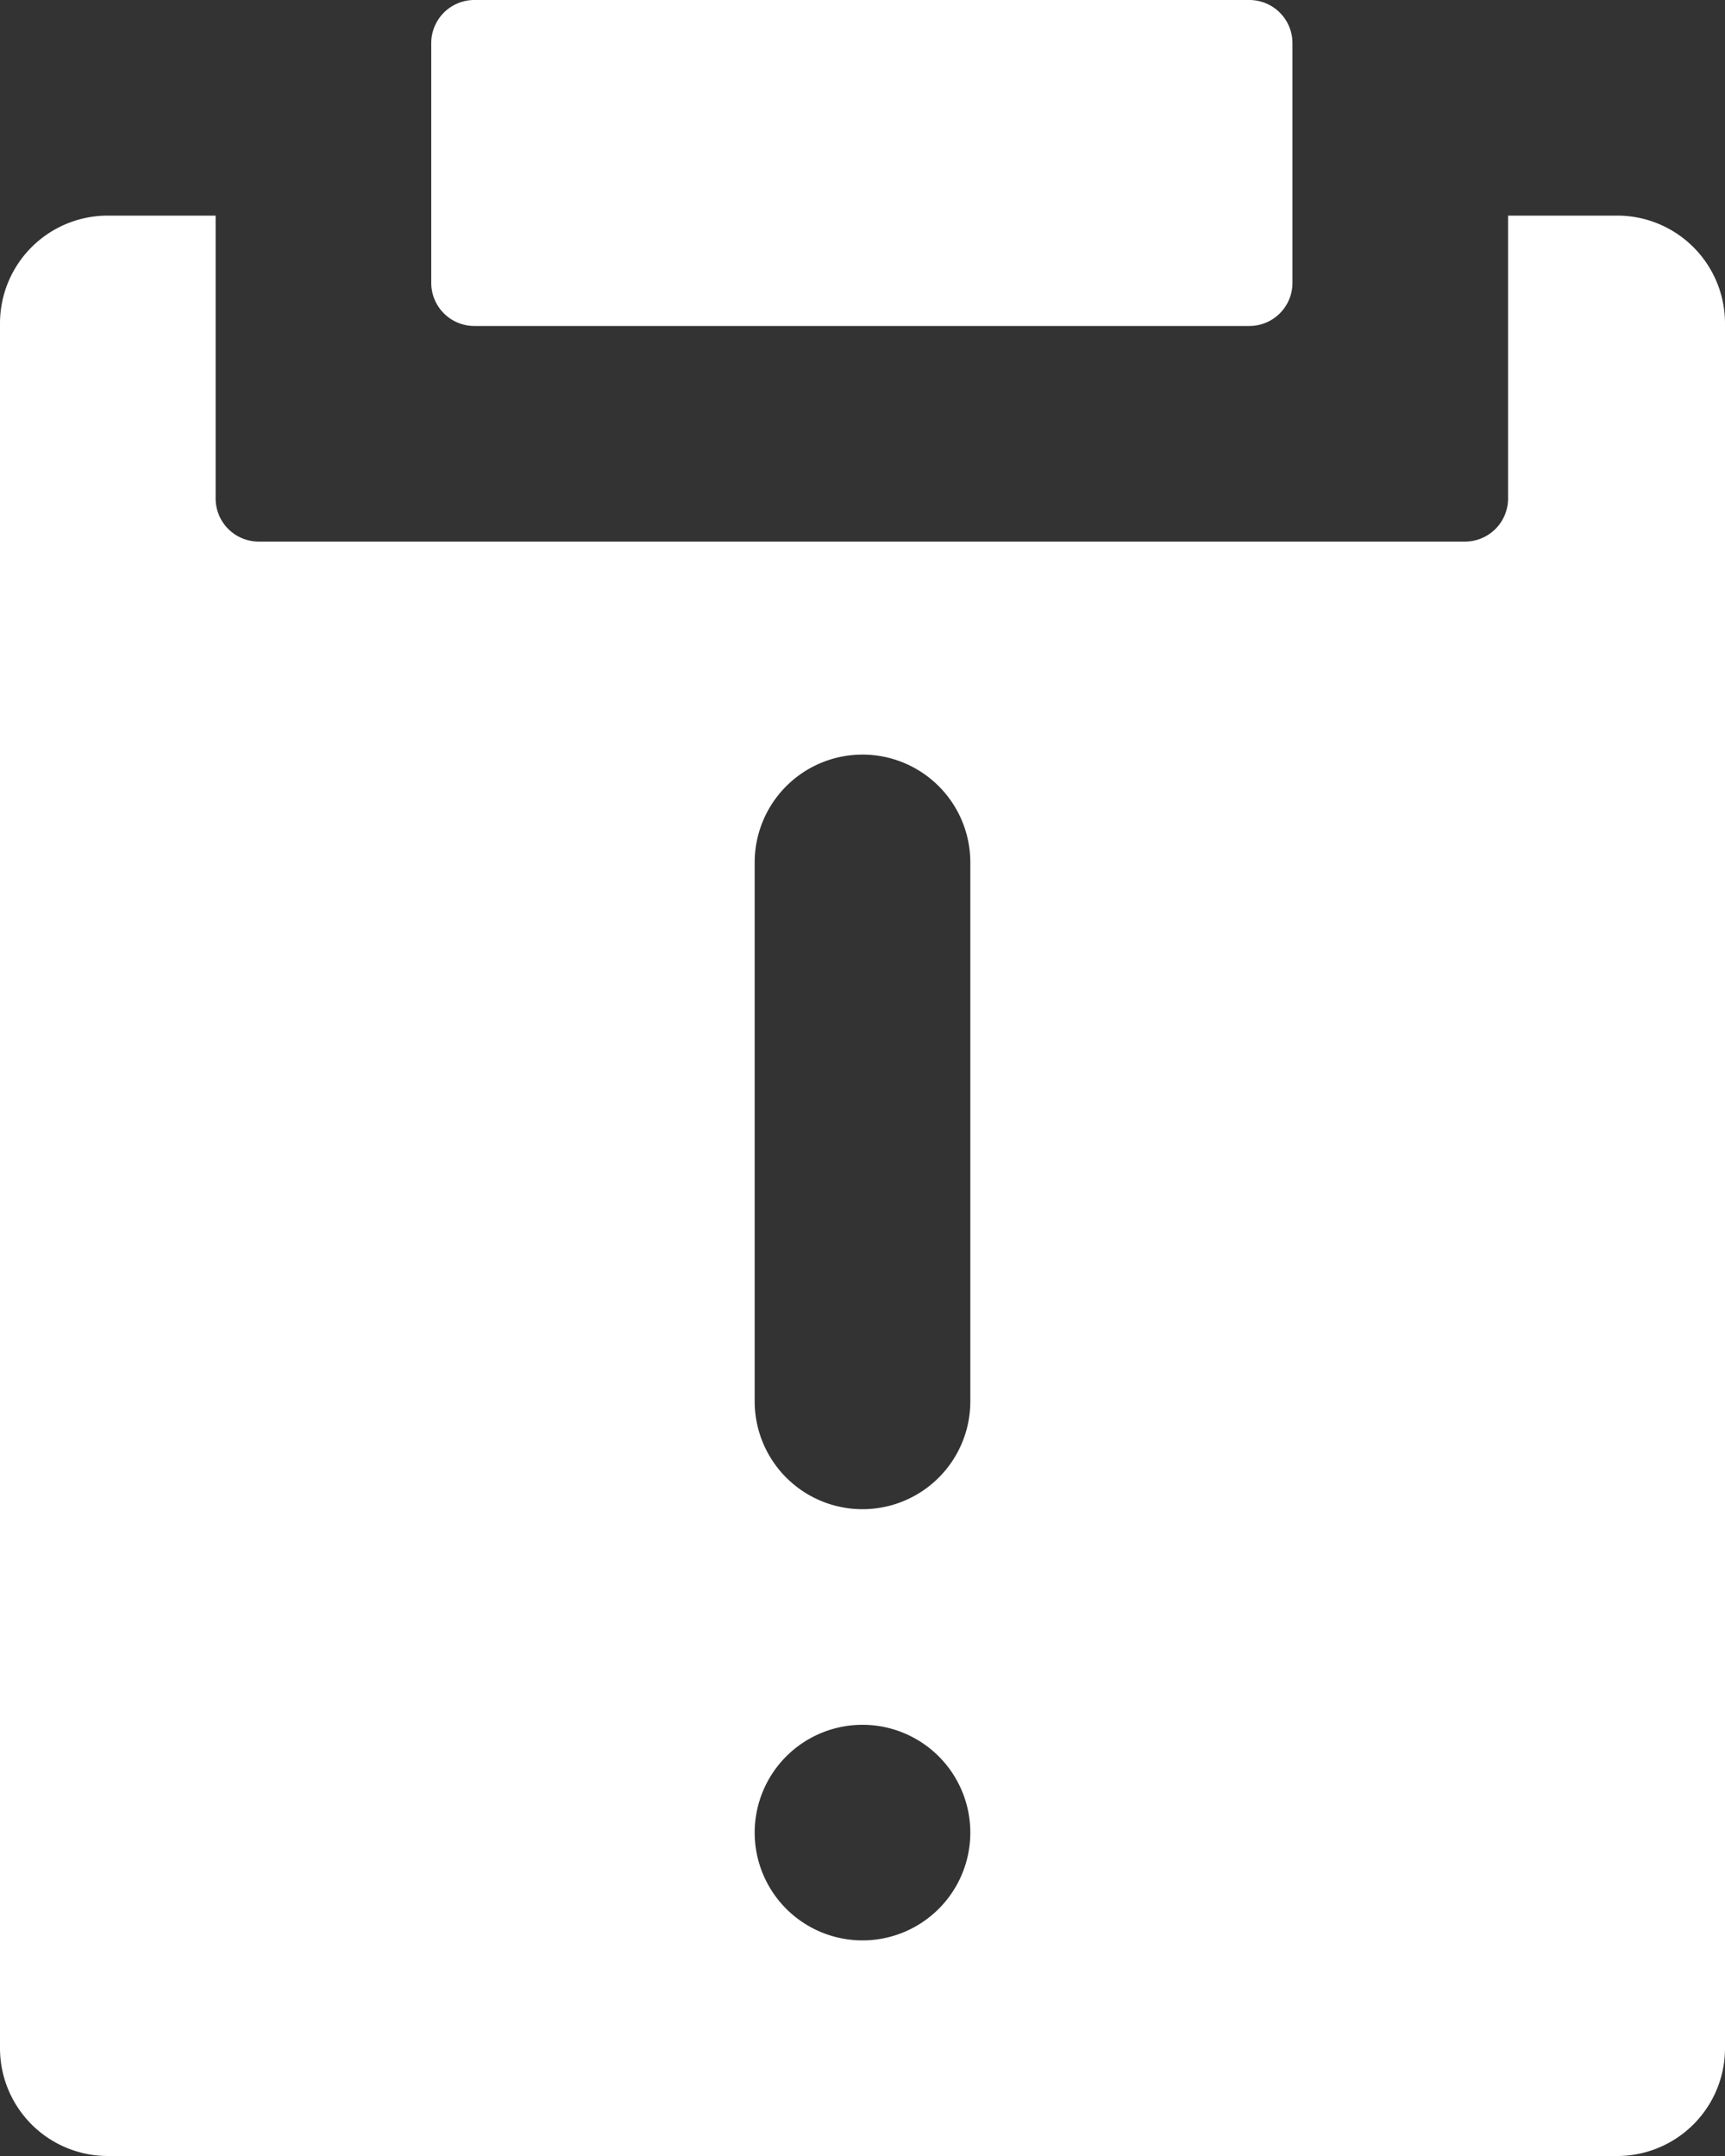
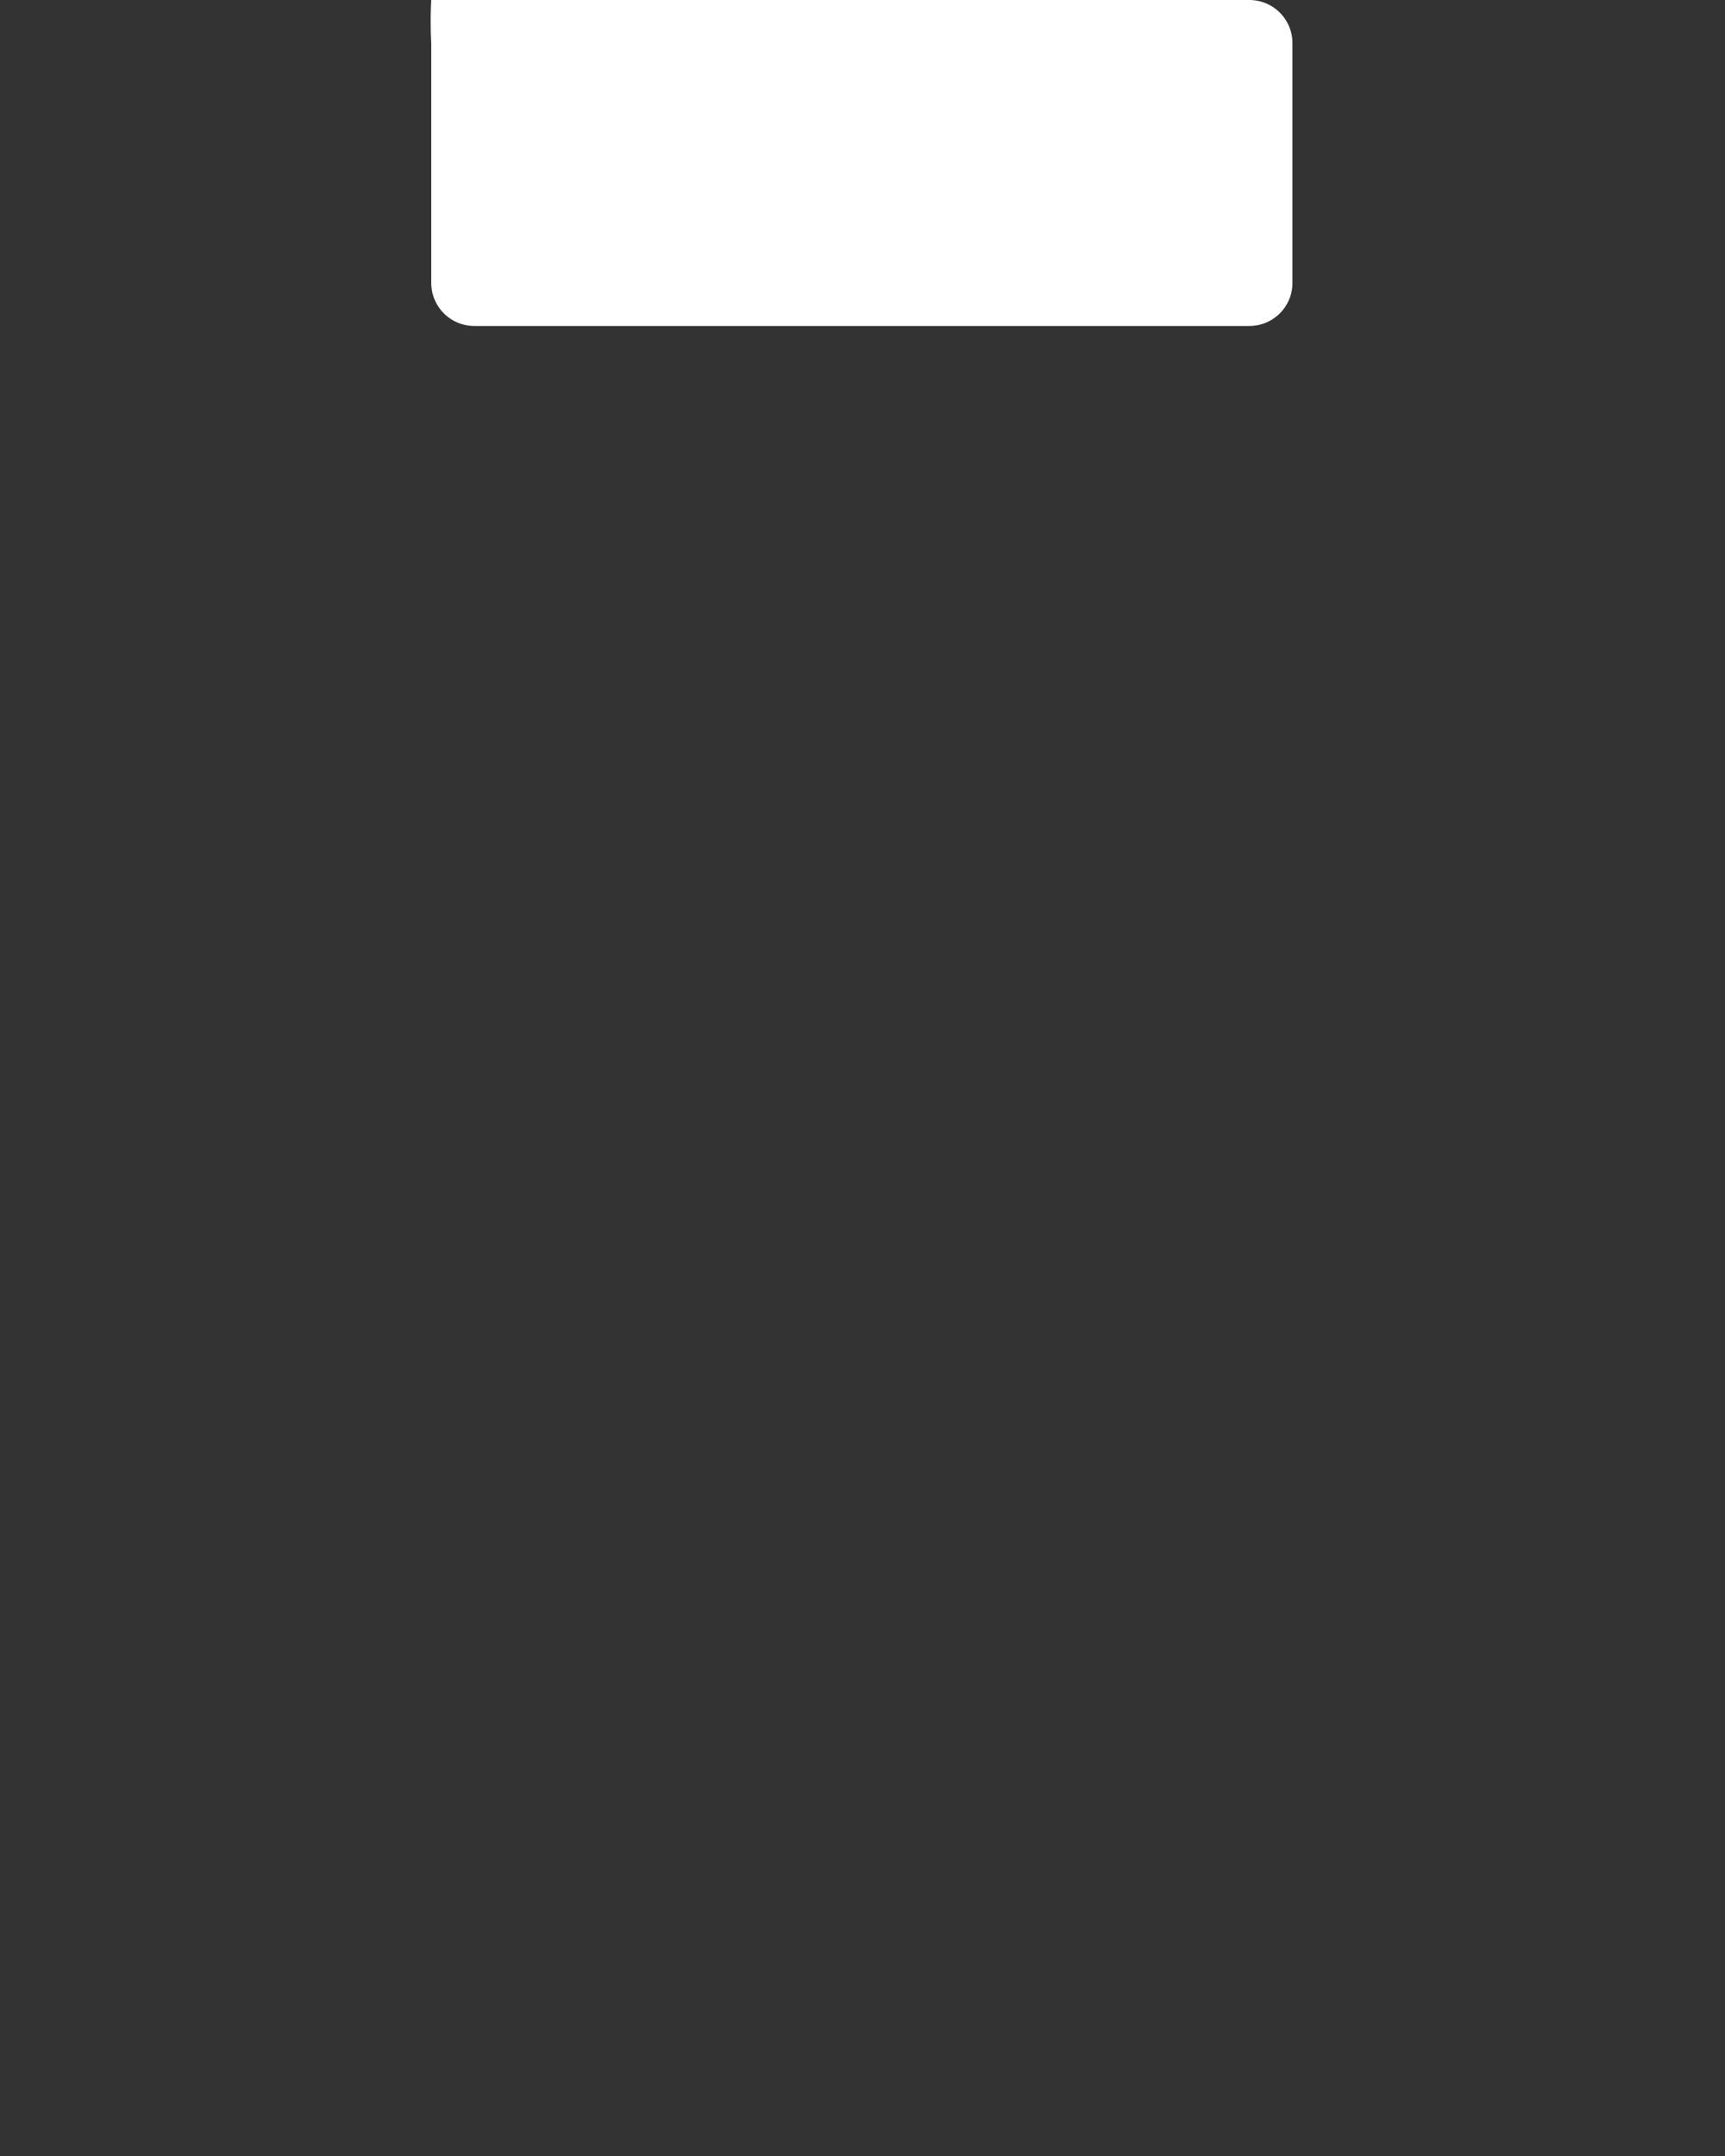
<svg xmlns="http://www.w3.org/2000/svg" id="GettyImages-589977646" width="16" height="20" viewBox="0 0 16 20">
  <rect x="0" y="0" width="16" height="20" fill="#333333" stroke="none" />
  <defs>
    <clipPath id="clip-path">
      <rect id="사각형_55" data-name="사각형 55" width="16" height="20" transform="translate(0 0)" fill="none" />
    </clipPath>
  </defs>
  <g id="그룹_128" data-name="그룹 128">
    <g id="그룹_127" data-name="그룹 127" clip-path="url(#clip-path)">
-       <path id="패스_408" data-name="패스 408" d="M4.4,3.024h7.188a.4.4,0,0,0,.4-.4V.4a.4.4,0,0,0-.4-.4H4.4A.4.4,0,0,0,4,.4V2.624a.4.4,0,0,0,.4.4" fill="#fff" />
-       <path id="패스_409" data-name="패스 409" d="M15,2H13.988V4.624a.4.4,0,0,1-.4.4H2.4a.4.4,0,0,1-.4-.4V2H1A1,1,0,0,0,0,3V19a1,1,0,0,0,1,1H15a1,1,0,0,0,1-1V3a1,1,0,0,0-1-1M8,18a1,1,0,1,1,1-1,1,1,0,0,1-1,1m1-5a1,1,0,0,1-2,0V8A1,1,0,0,1,9,8Z" fill="#fff" />
+       <path id="패스_408" data-name="패스 408" d="M4.4,3.024h7.188a.4.4,0,0,0,.4-.4V.4a.4.4,0,0,0-.4-.4A.4.4,0,0,0,4,.4V2.624a.4.4,0,0,0,.4.4" fill="#fff" />
    </g>
  </g>
</svg>